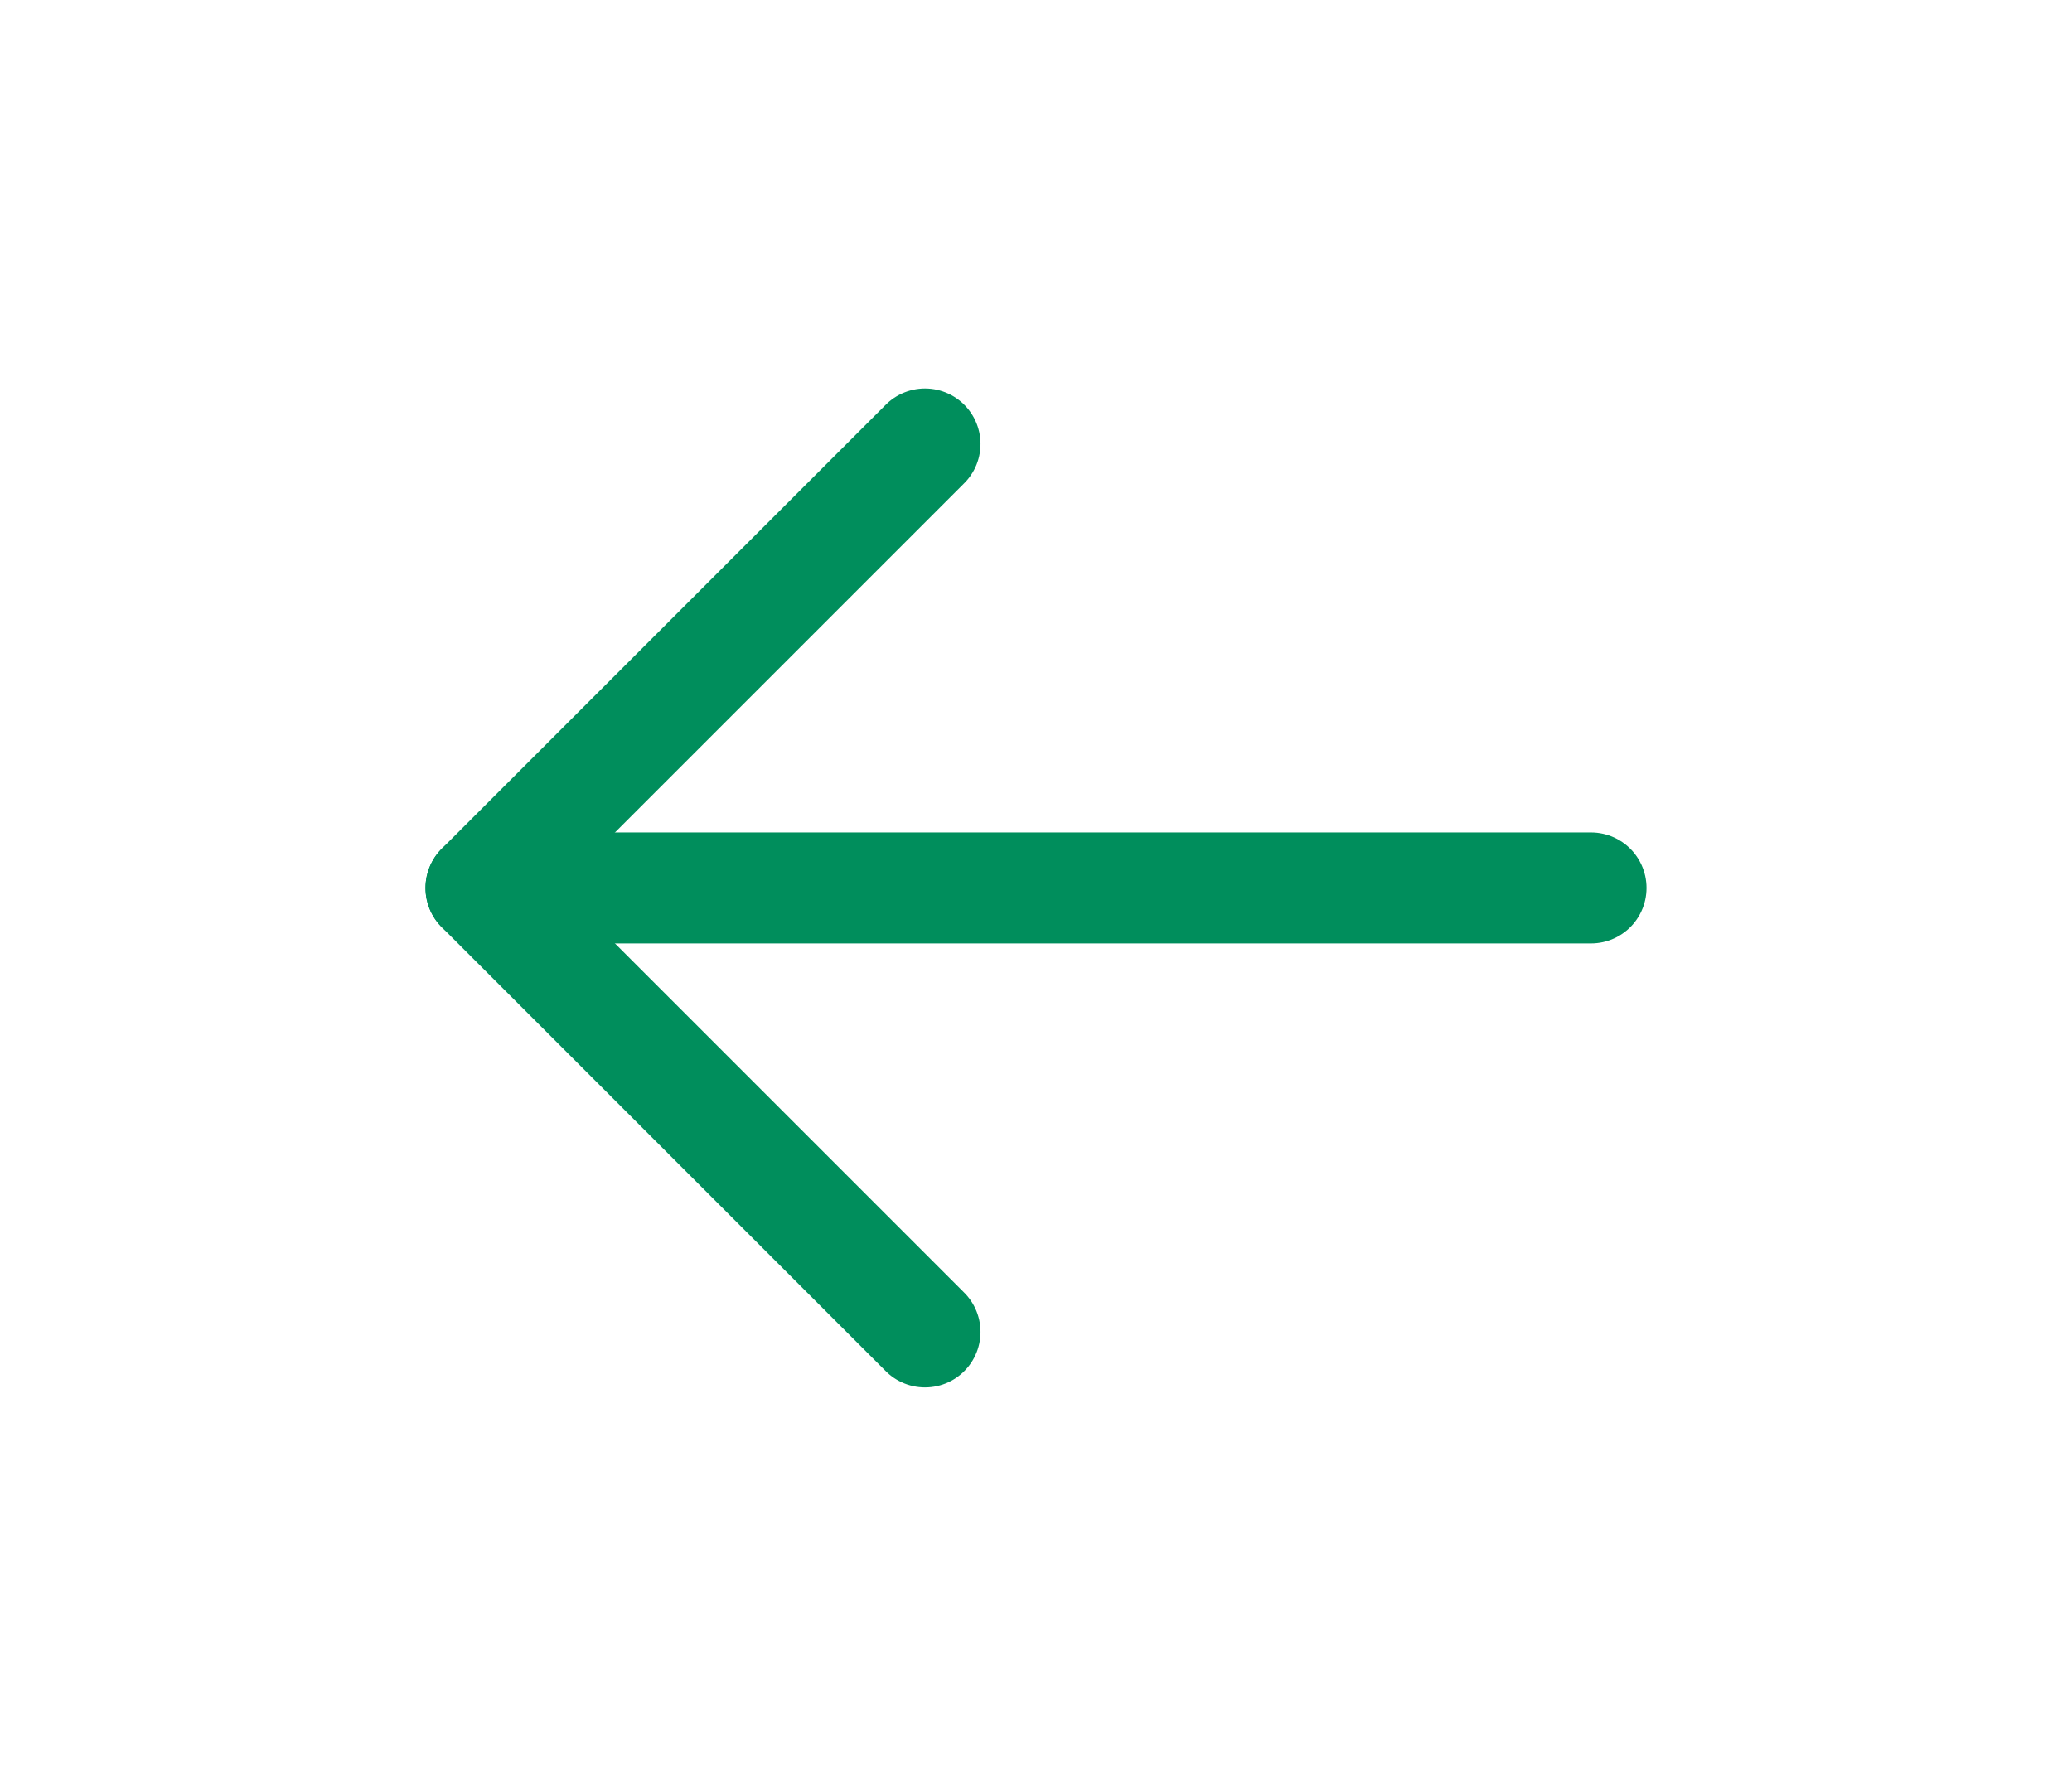
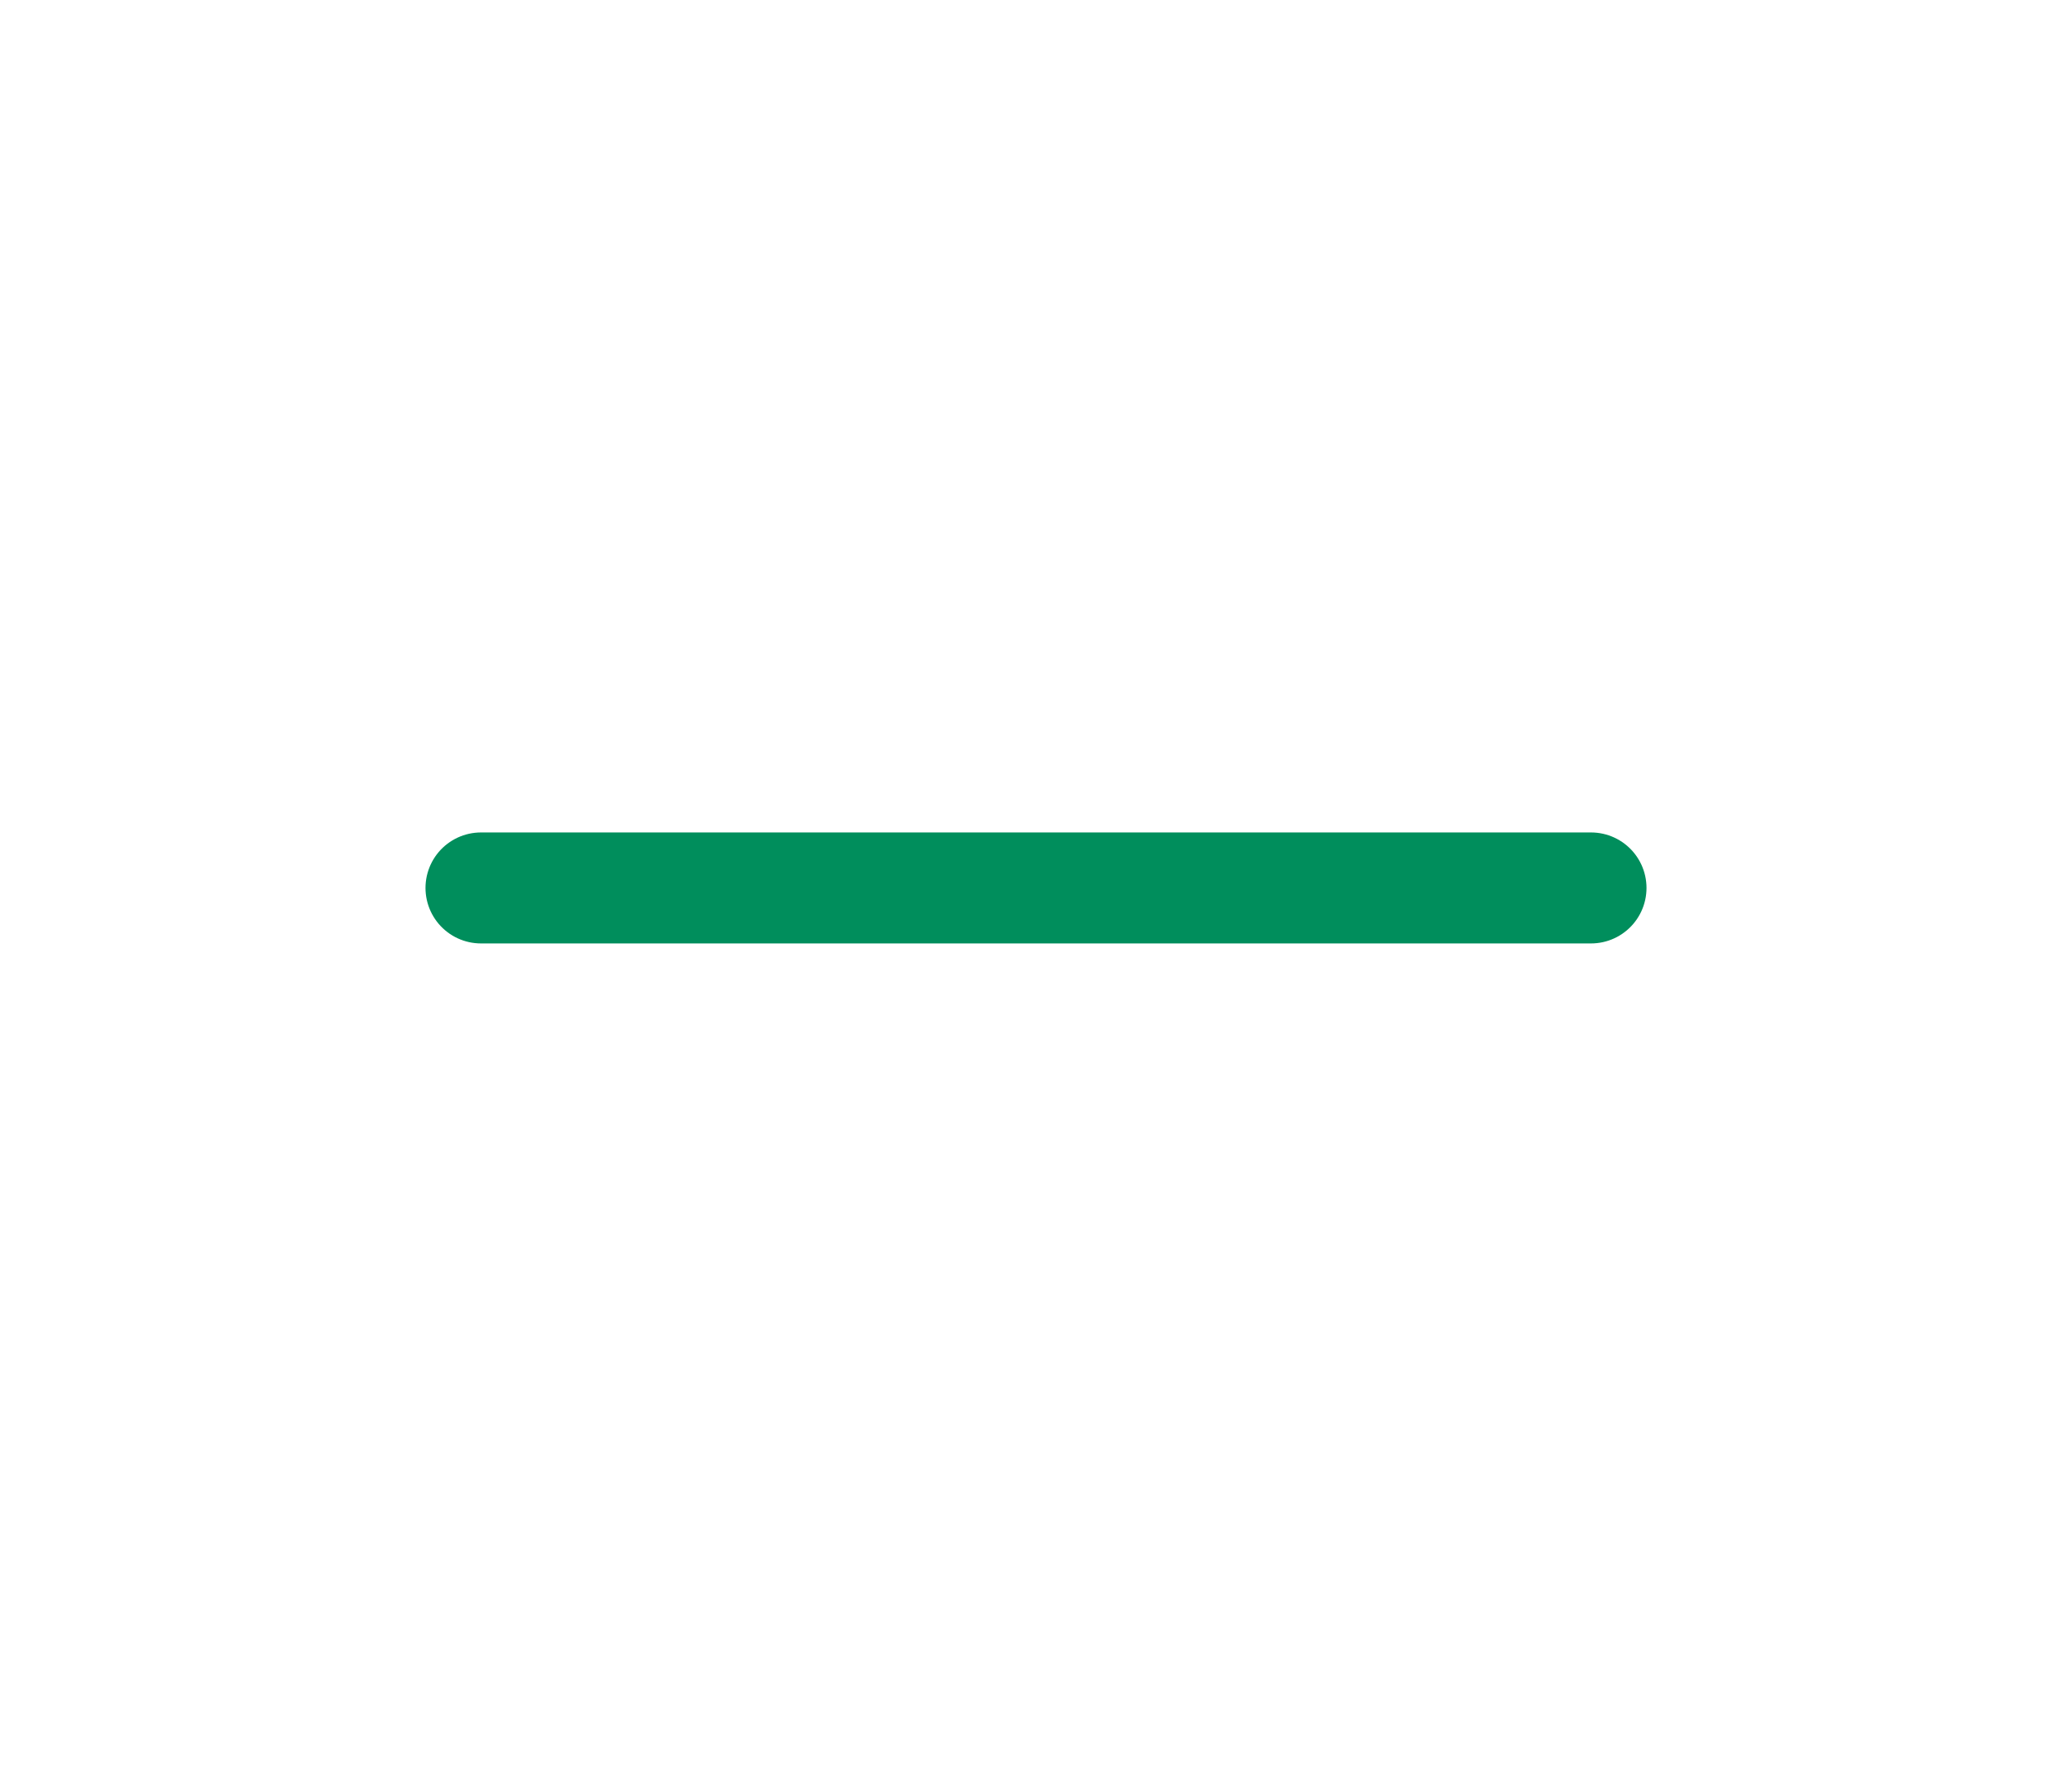
<svg xmlns="http://www.w3.org/2000/svg" width="28" height="24" viewBox="0 0 28 24" fill="none">
  <path d="M21.5 12L6.5 12" stroke="#008E5C" stroke-width="1.5" stroke-miterlimit="10" stroke-linecap="round" stroke-linejoin="round" />
-   <path d="M12.5 6L6.5 12L12.5 18" stroke="#008E5C" stroke-width="1.5" stroke-miterlimit="10" stroke-linecap="round" stroke-linejoin="round" />
</svg>